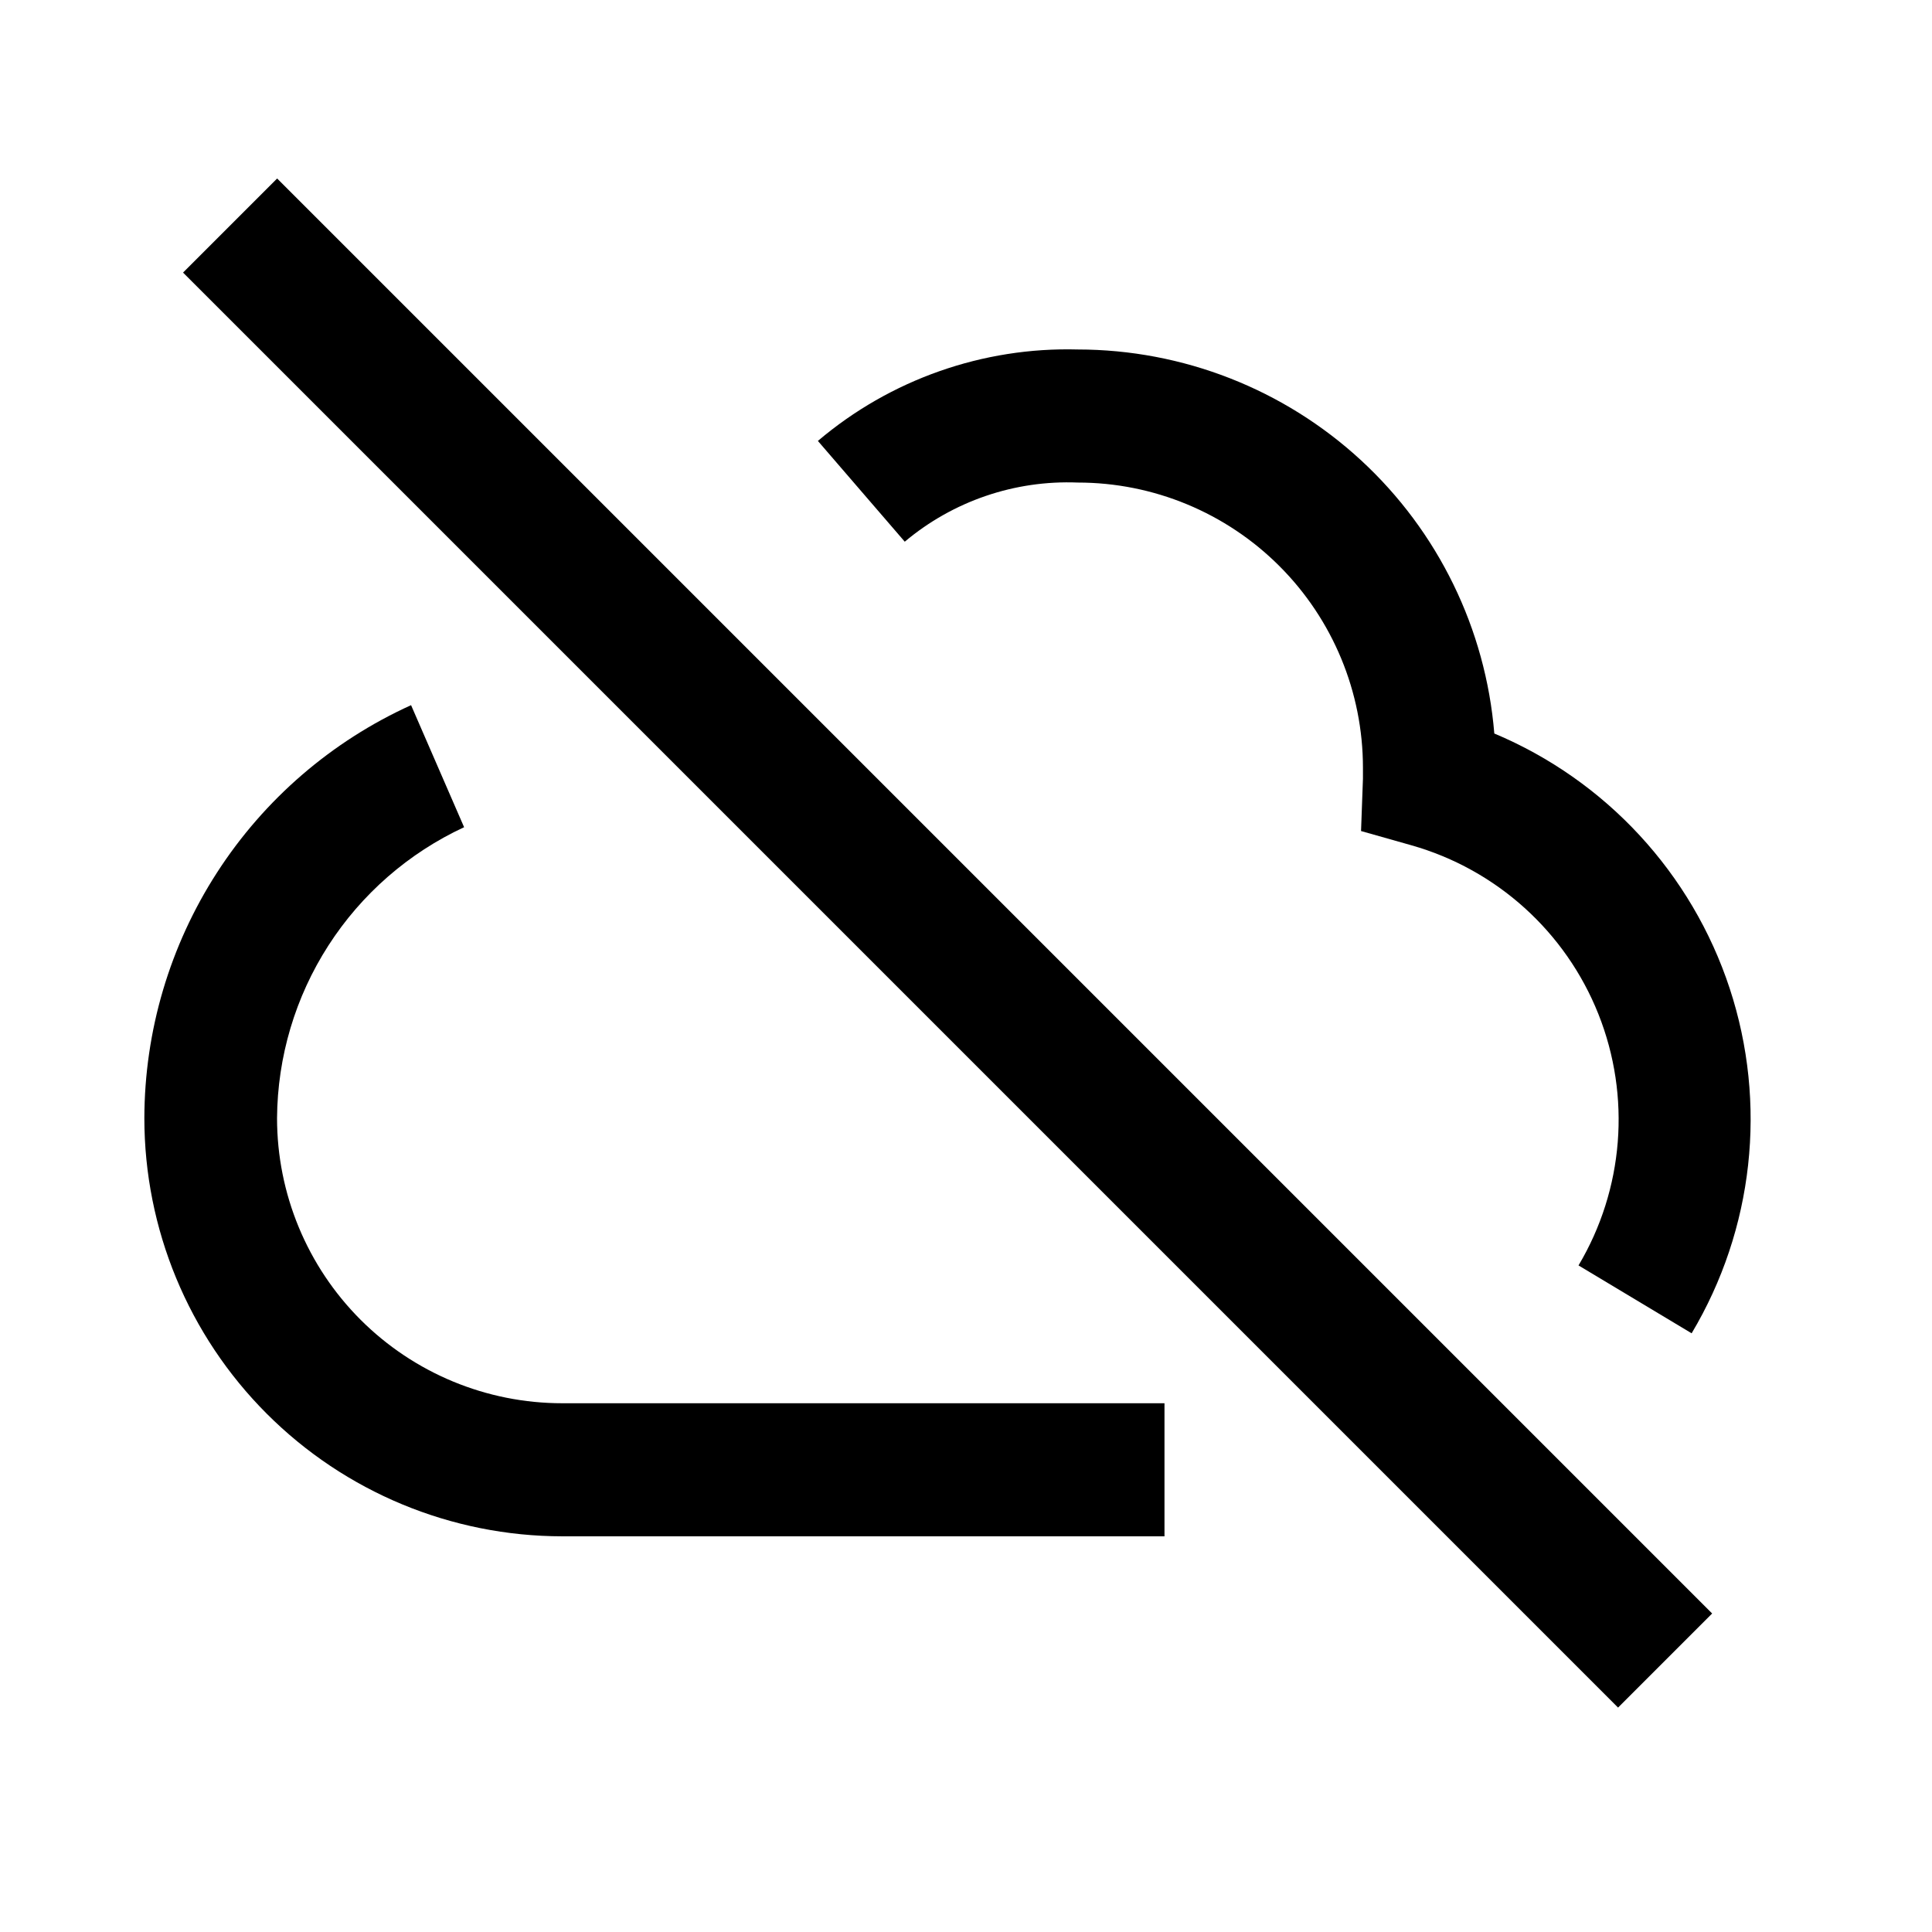
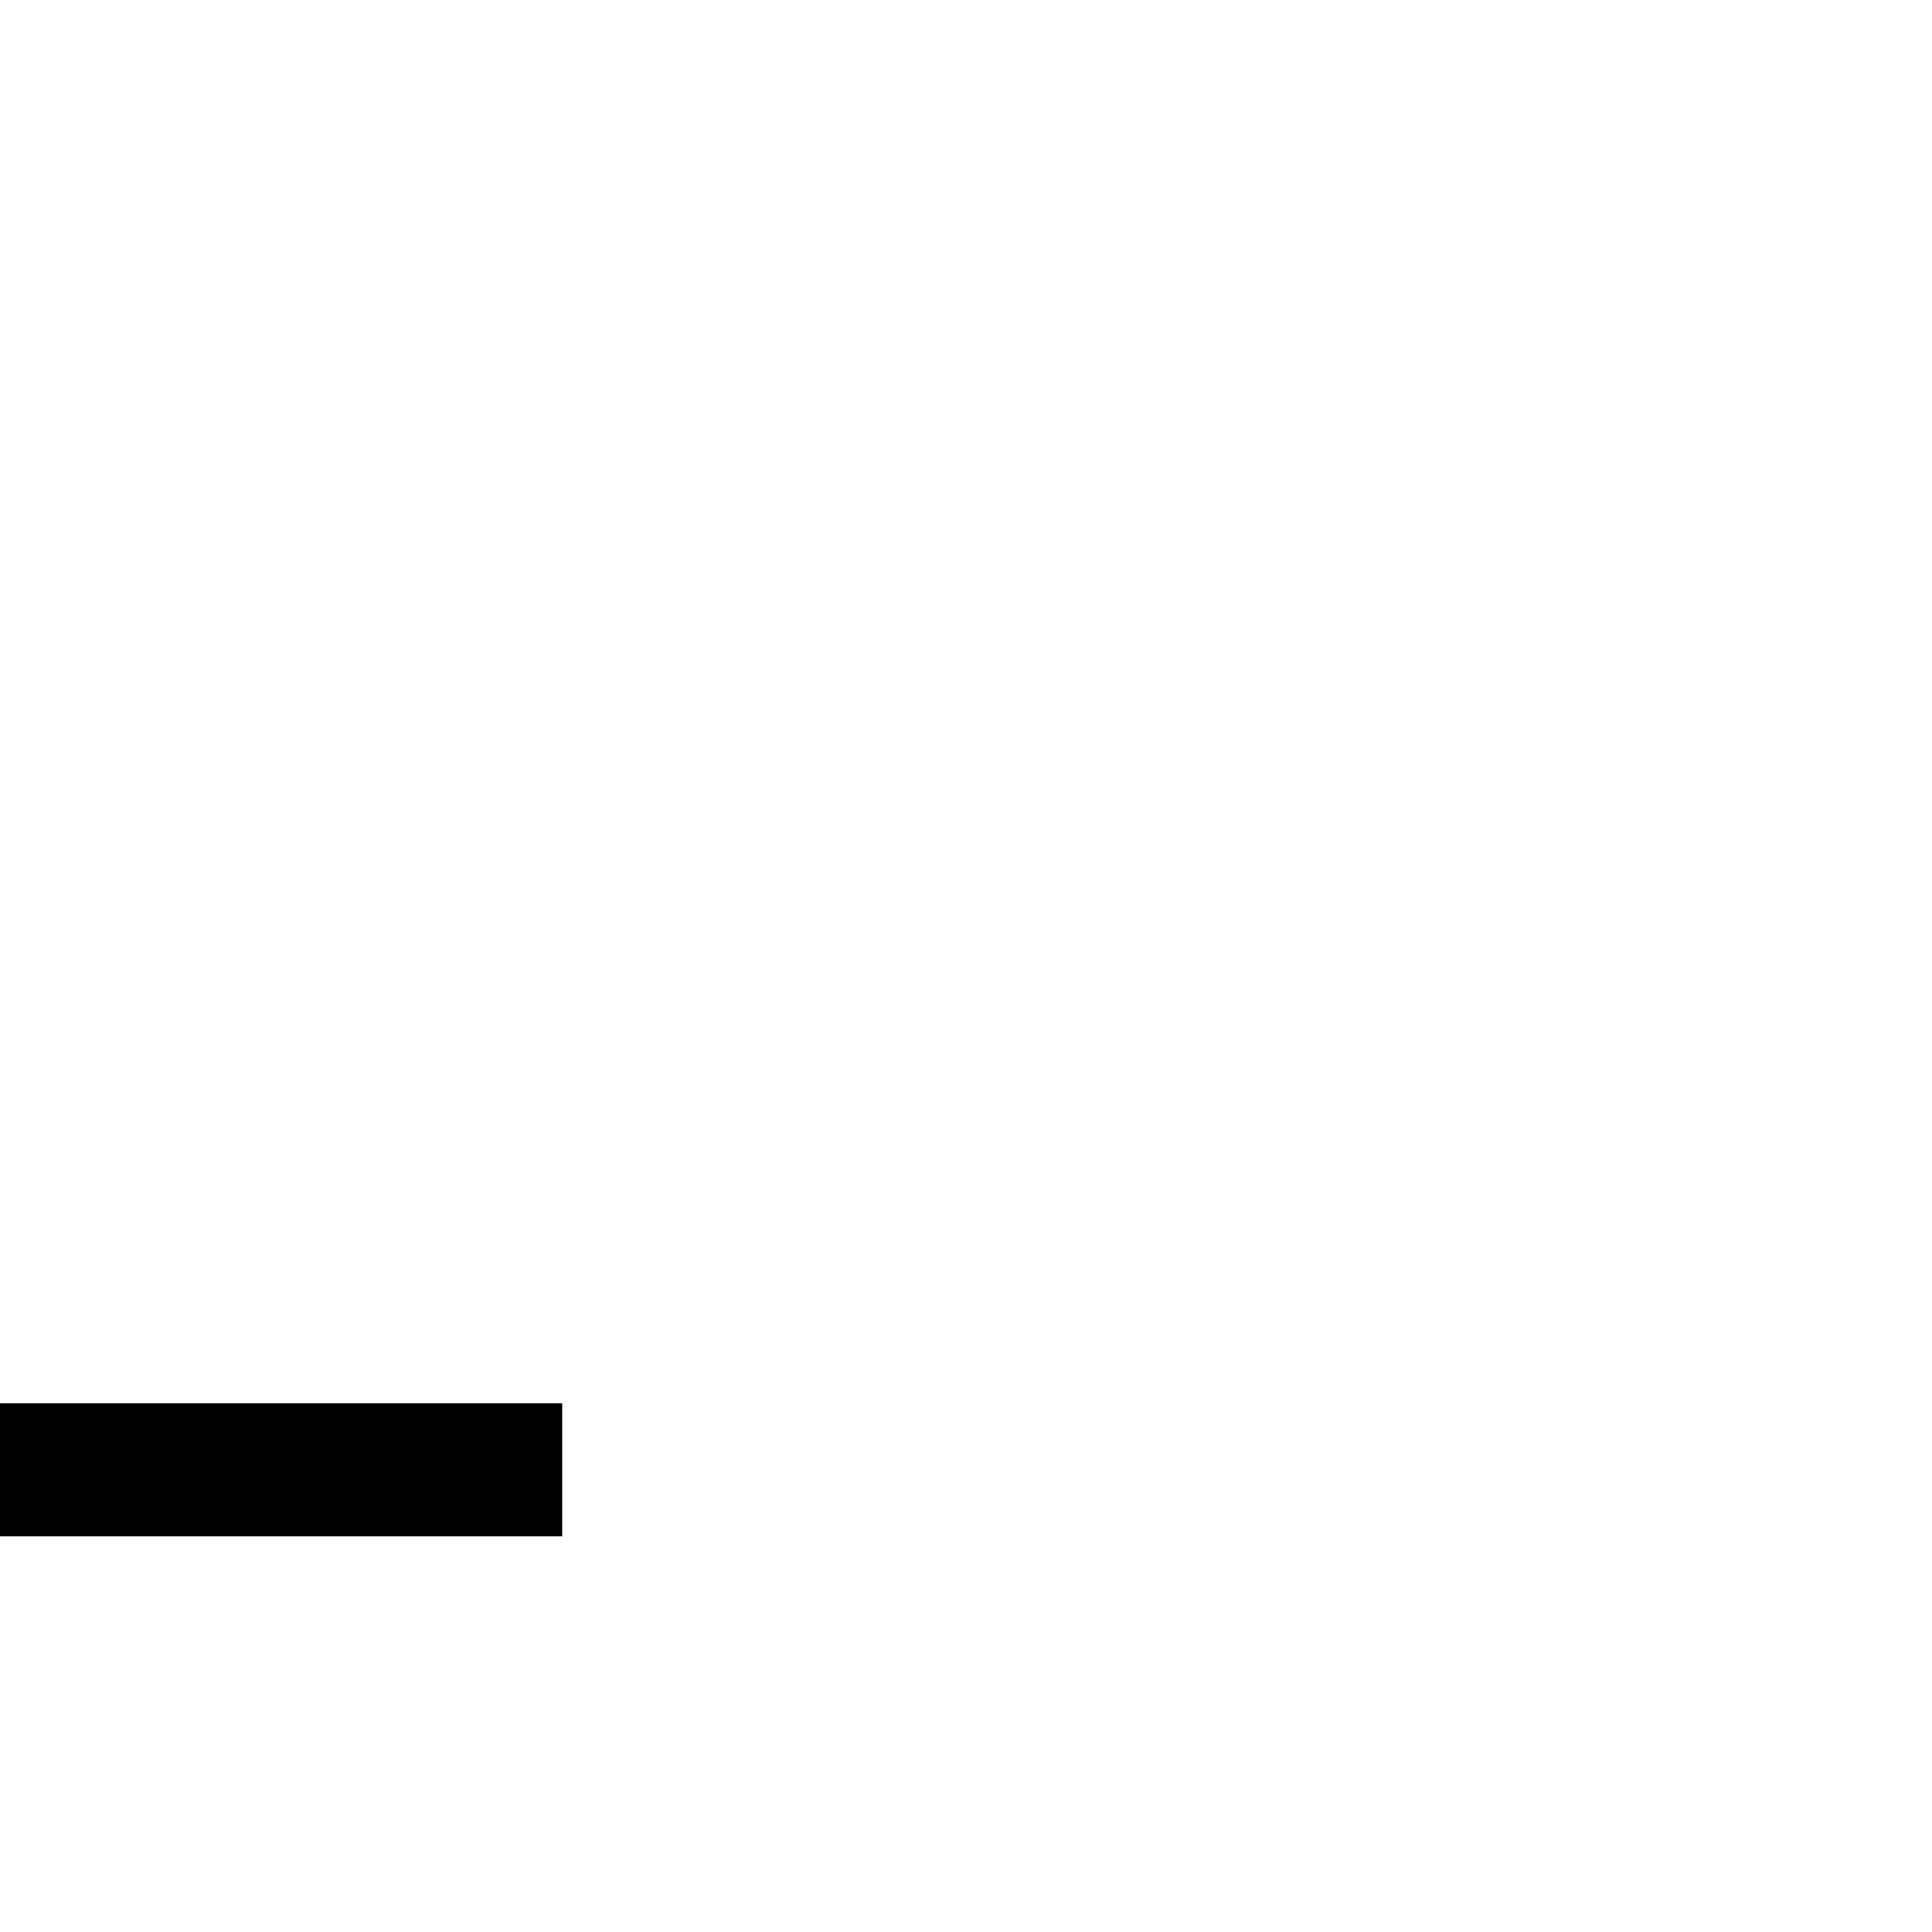
<svg xmlns="http://www.w3.org/2000/svg" fill="#000000" width="800px" height="800px" version="1.1" viewBox="144 144 512 512">
  <g>
-     <path d="m592.3 497.34c16.438-27.57 20.113-60.91 10.086-91.398-10.031-30.488-32.785-55.129-62.379-67.555-2.277-27.719-14.891-53.57-35.336-72.422-20.449-18.852-47.238-29.328-75.051-29.348-25.156-0.676-49.68 7.953-68.871 24.234l23.023 26.703 0.004-0.004c12.793-10.754 29.145-16.34 45.844-15.668 20.043 0 39.266 7.961 53.438 22.137 14.172 14.172 22.137 33.395 22.137 53.438v0.957 1.965l-0.504 13.855 13.352 3.777c22.574 6.414 40.891 22.953 49.562 44.762 8.676 21.809 6.723 46.41-5.281 66.578z" />
-     <path d="m292.99 551.14h159.61v-35.266h-159.61c-20.043 0-39.262-7.961-53.438-22.133-14.172-14.176-22.133-33.395-22.133-53.438 0.113-16.227 4.832-32.086 13.609-45.73 8.777-13.648 21.25-24.52 35.965-31.355l-14.055-32.344c-21.035 9.543-38.879 24.934-51.41 44.336-12.535 19.402-19.223 41.996-19.273 65.094 0 29.379 11.66 57.555 32.426 78.336 20.766 20.785 48.93 32.473 78.309 32.5z" />
-     <path d="m192.51 216.24 24.938-24.938 380.29 380.29-24.938 24.938z" />
+     <path d="m292.99 551.14v-35.266h-159.61c-20.043 0-39.262-7.961-53.438-22.133-14.172-14.176-22.133-33.395-22.133-53.438 0.113-16.227 4.832-32.086 13.609-45.73 8.777-13.648 21.25-24.52 35.965-31.355l-14.055-32.344c-21.035 9.543-38.879 24.934-51.41 44.336-12.535 19.402-19.223 41.996-19.273 65.094 0 29.379 11.66 57.555 32.426 78.336 20.766 20.785 48.93 32.473 78.309 32.5z" />
  </g>
</svg>